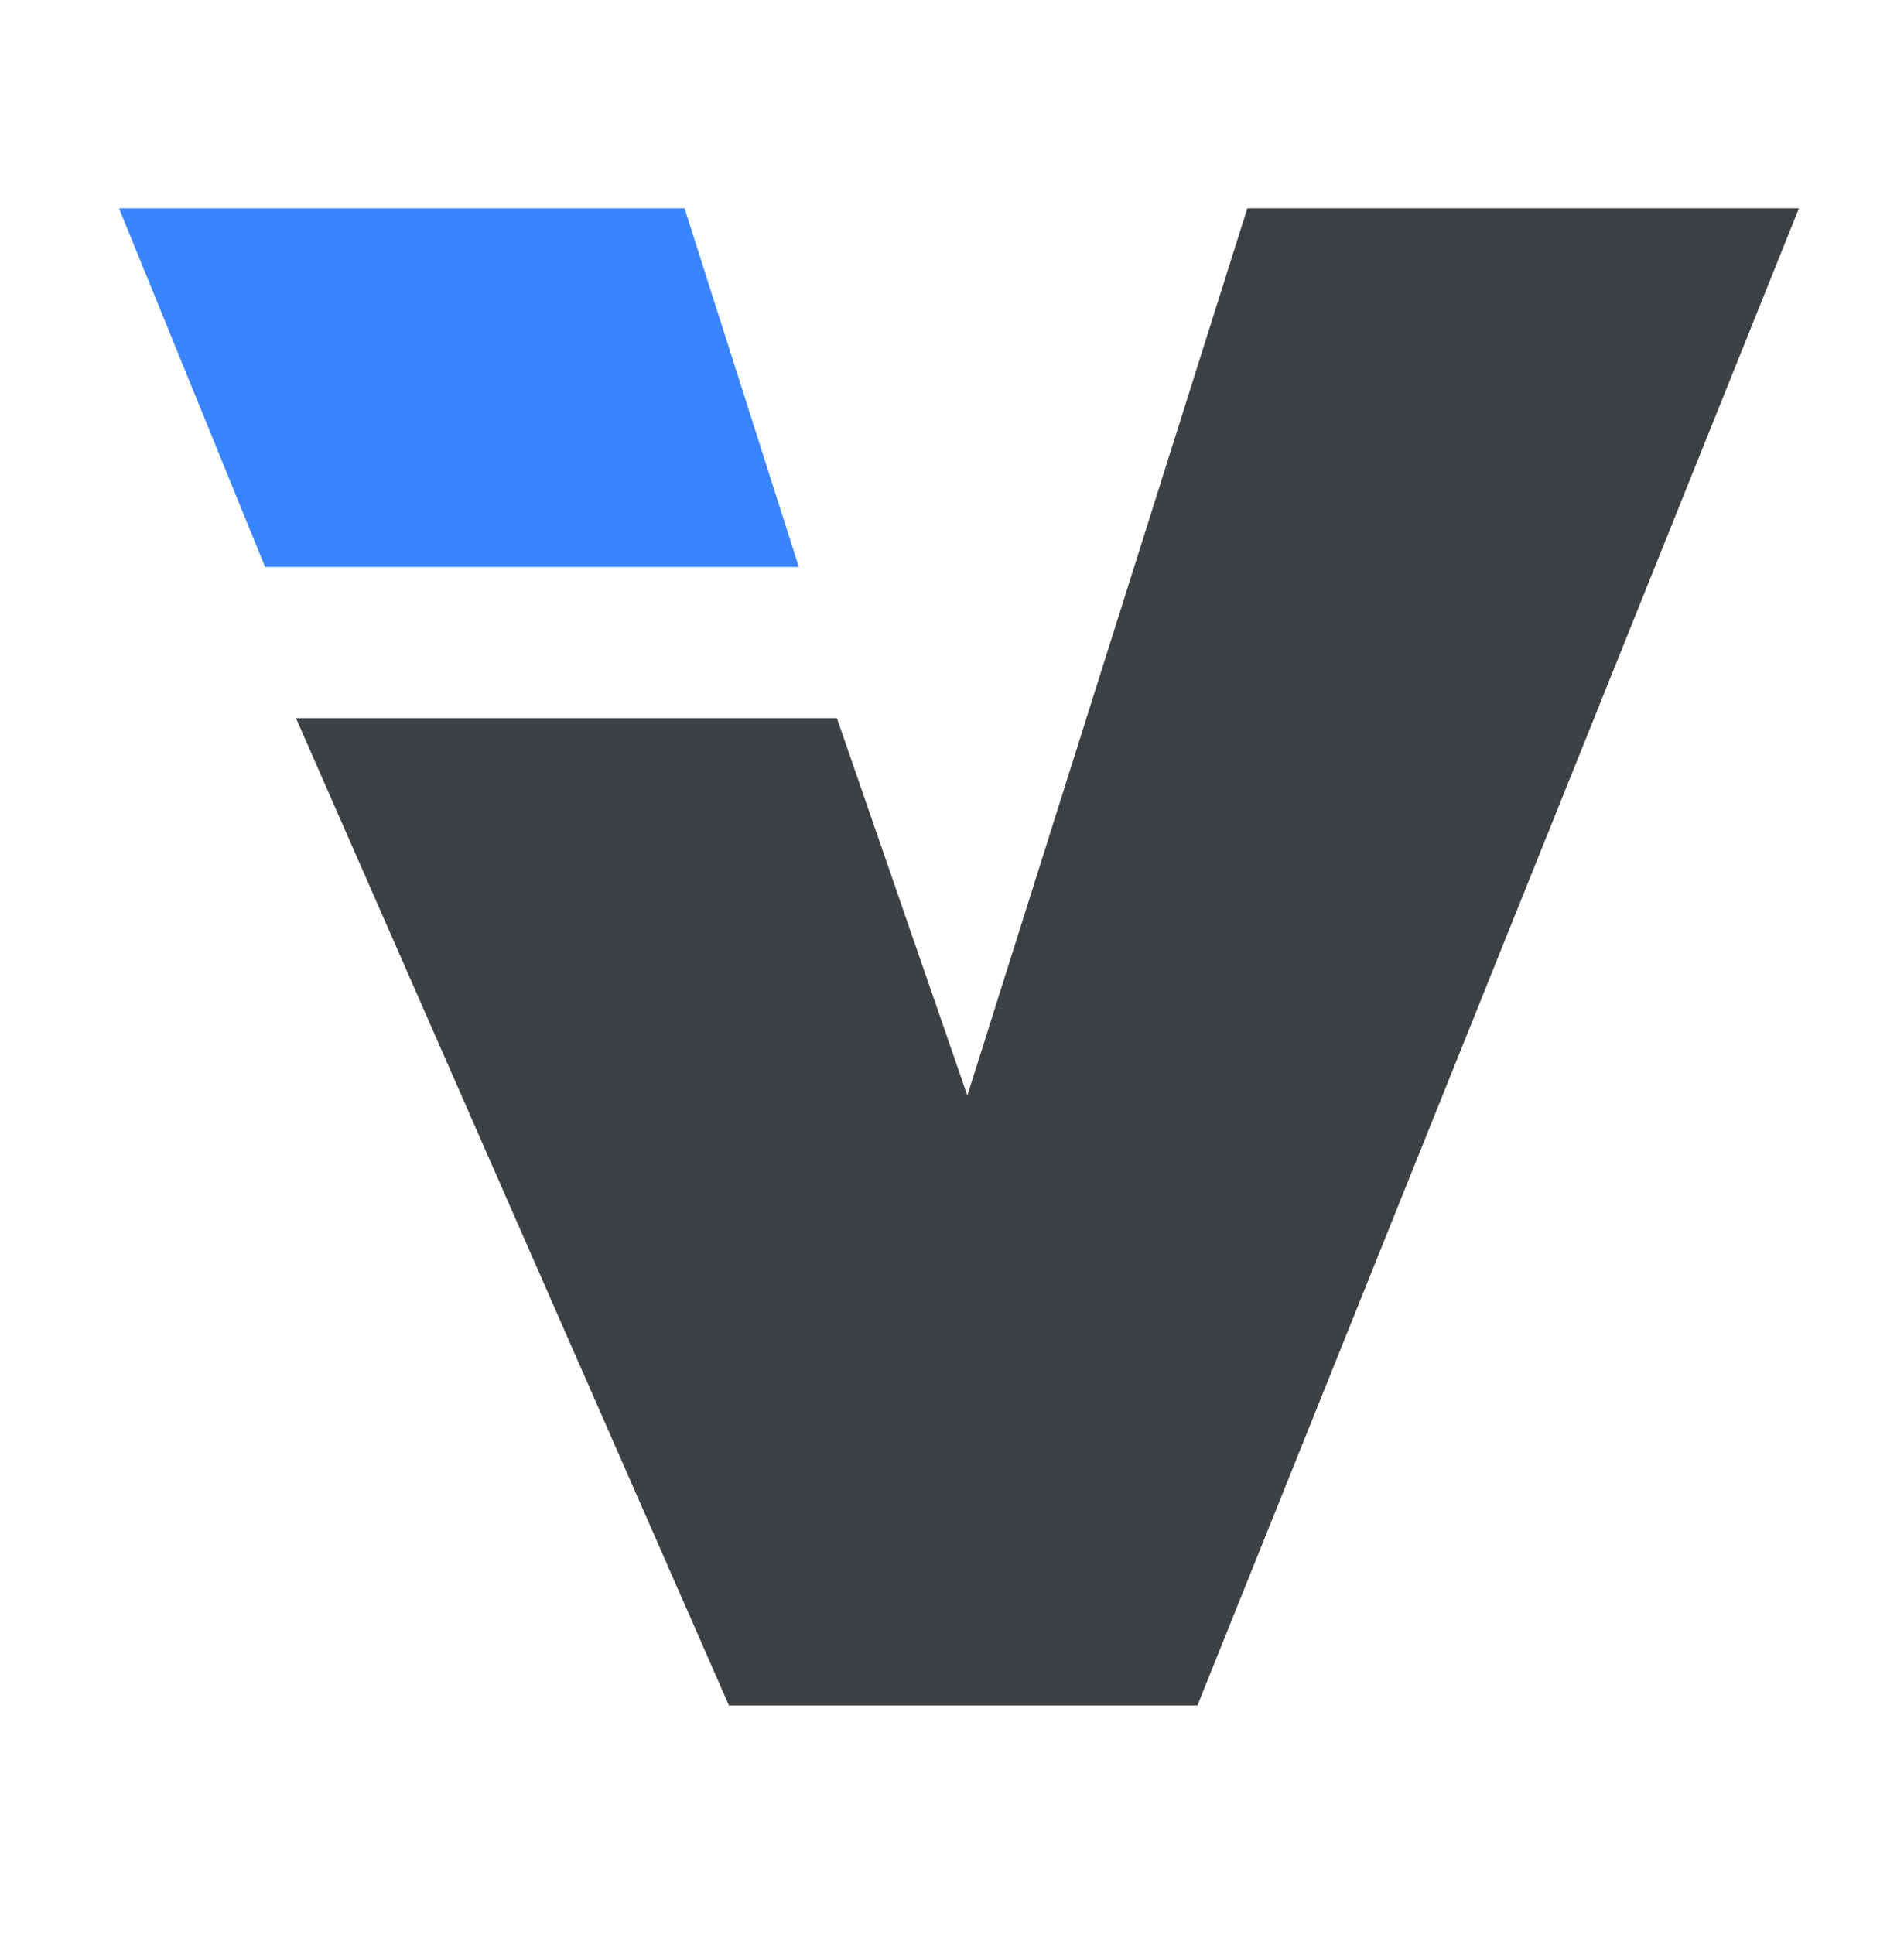
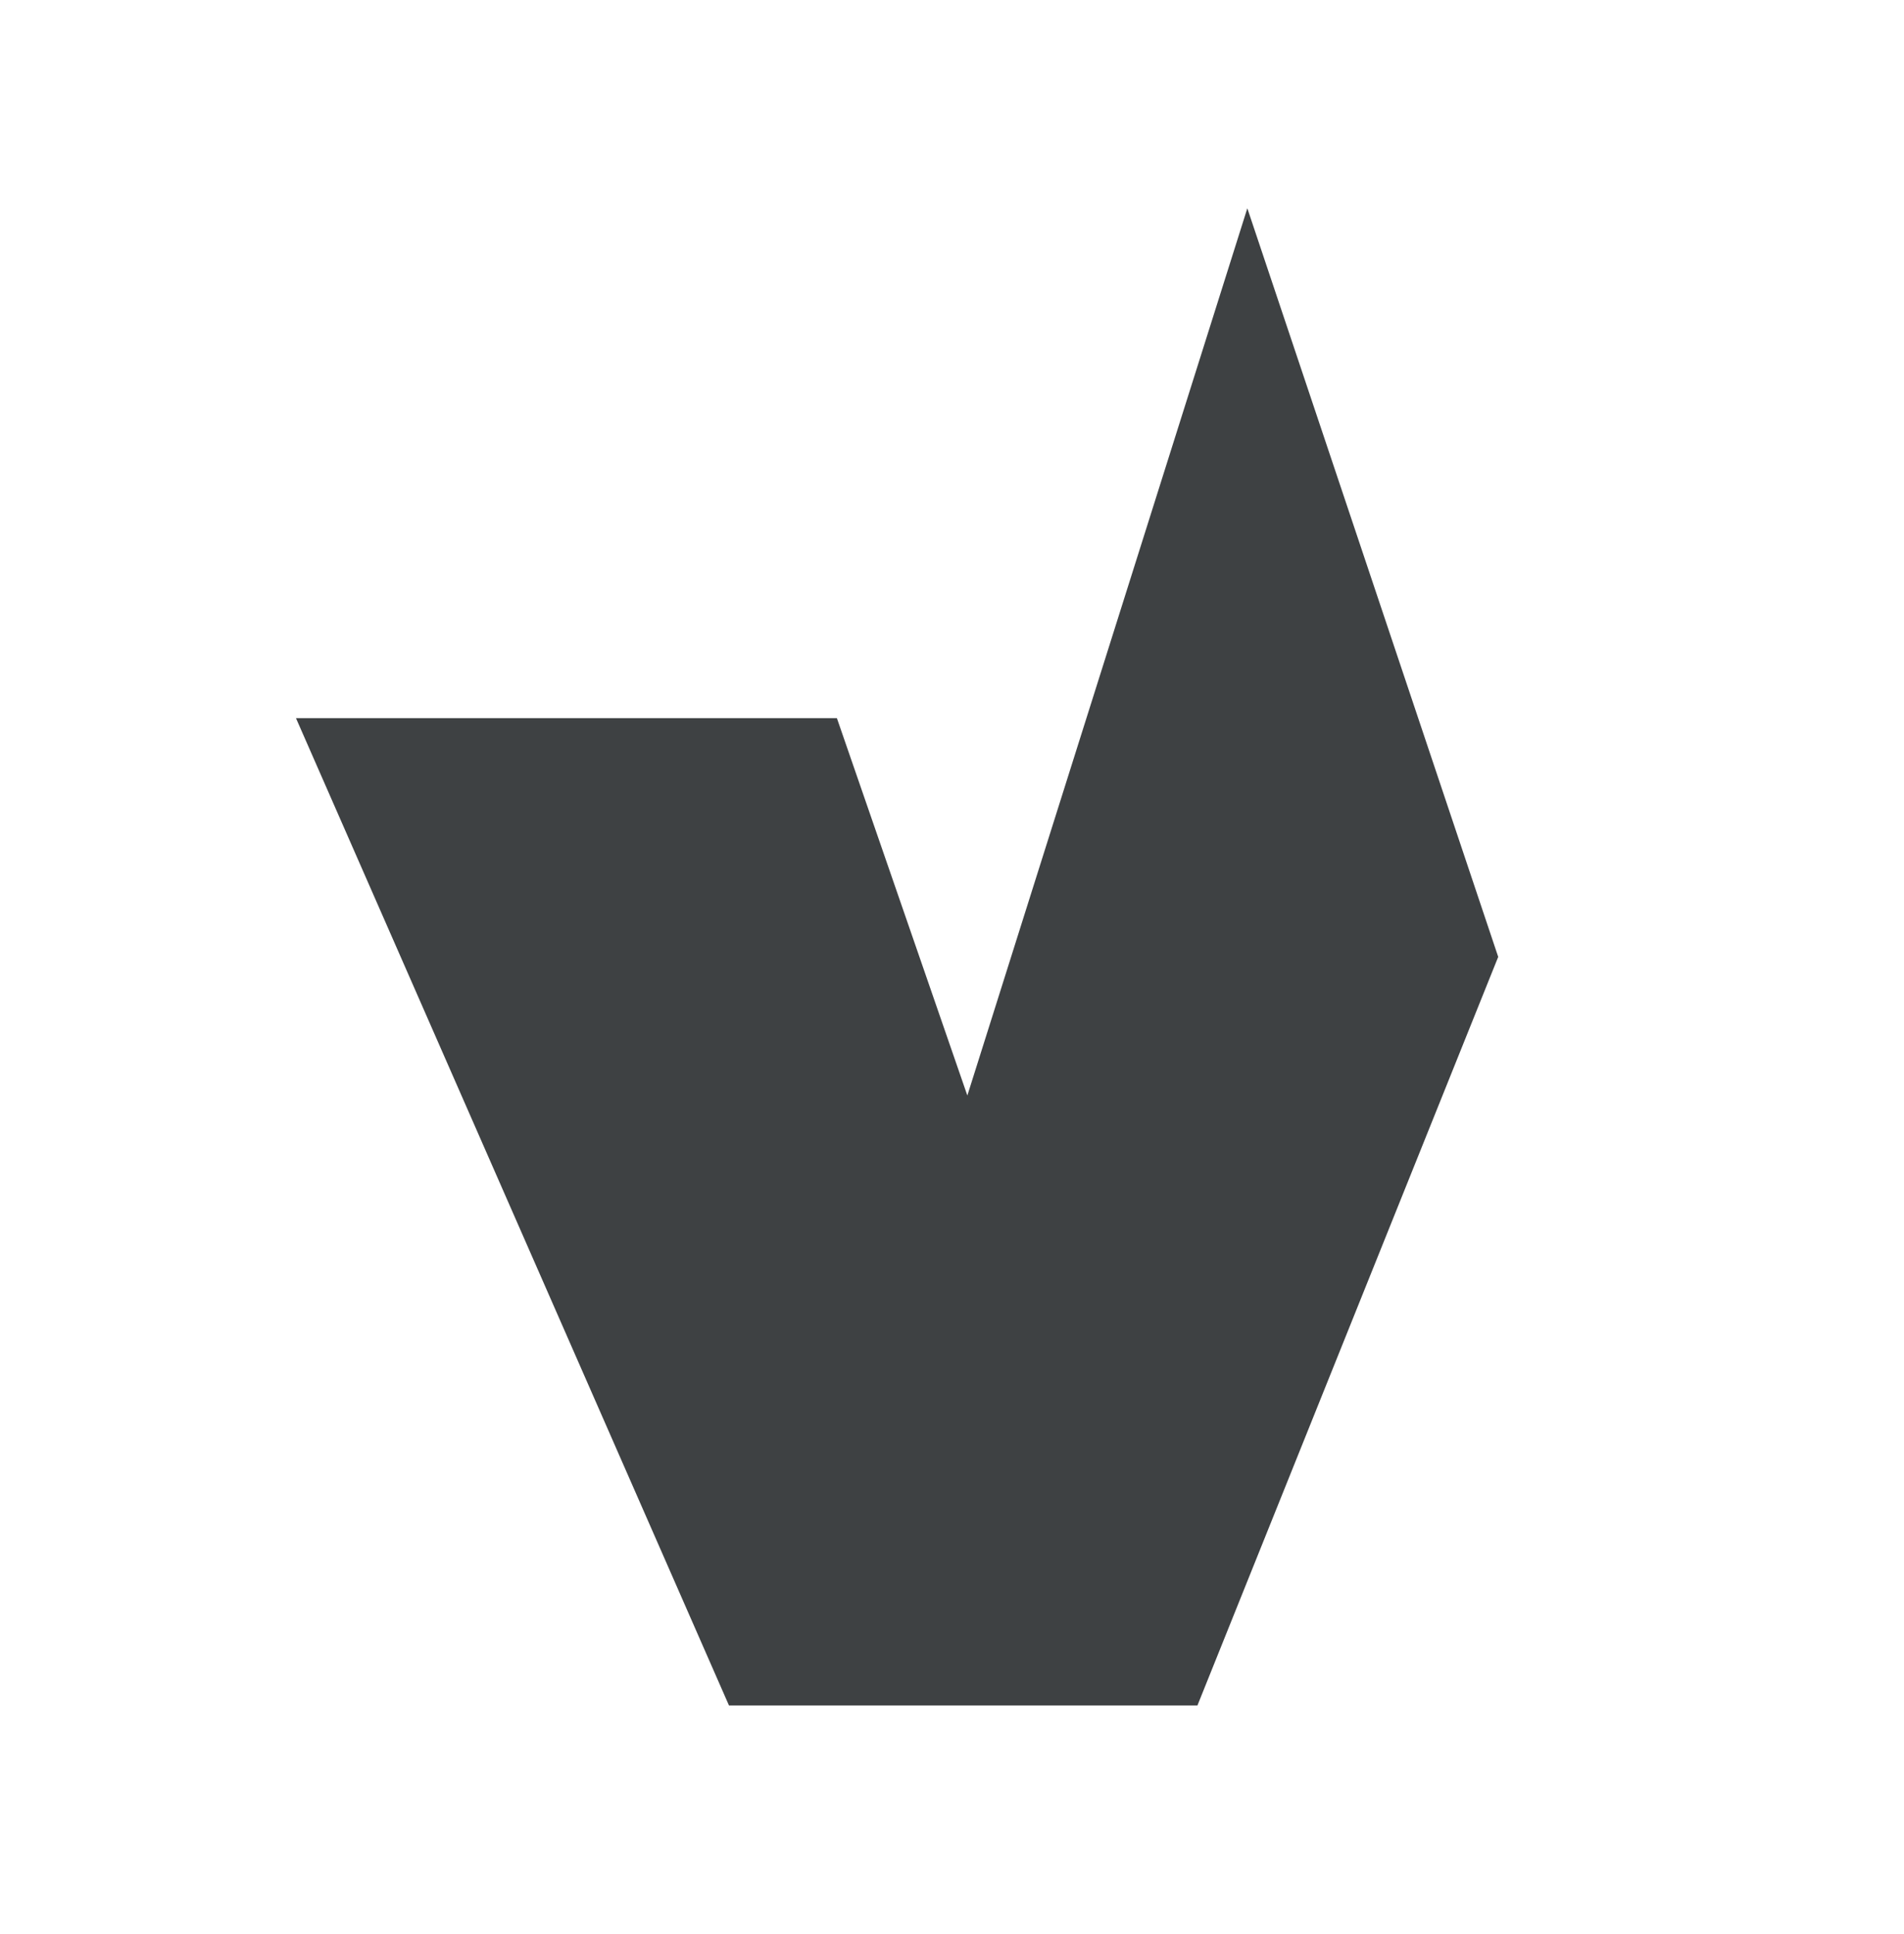
<svg xmlns="http://www.w3.org/2000/svg" width="64" height="65" viewBox="0 0 64 65" fill="none">
  <g id="64x64">
    <g id="Group 2">
-       <path id="valid" d="M8.911 19.055L4 7H23.009L26.851 19.055H8.911Z" fill="#3A85FF" />
-       <path id="valid_2" d="M41.927 7H60.47L50.36 32.159L40.25 57.317H24.503L9.949 24.136H28.131L32.516 36.818L41.927 7Z" fill="#3E4143" />
+       <path id="valid_2" d="M41.927 7L50.36 32.159L40.25 57.317H24.503L9.949 24.136H28.131L32.516 36.818L41.927 7Z" fill="#3E4143" />
    </g>
  </g>
</svg>